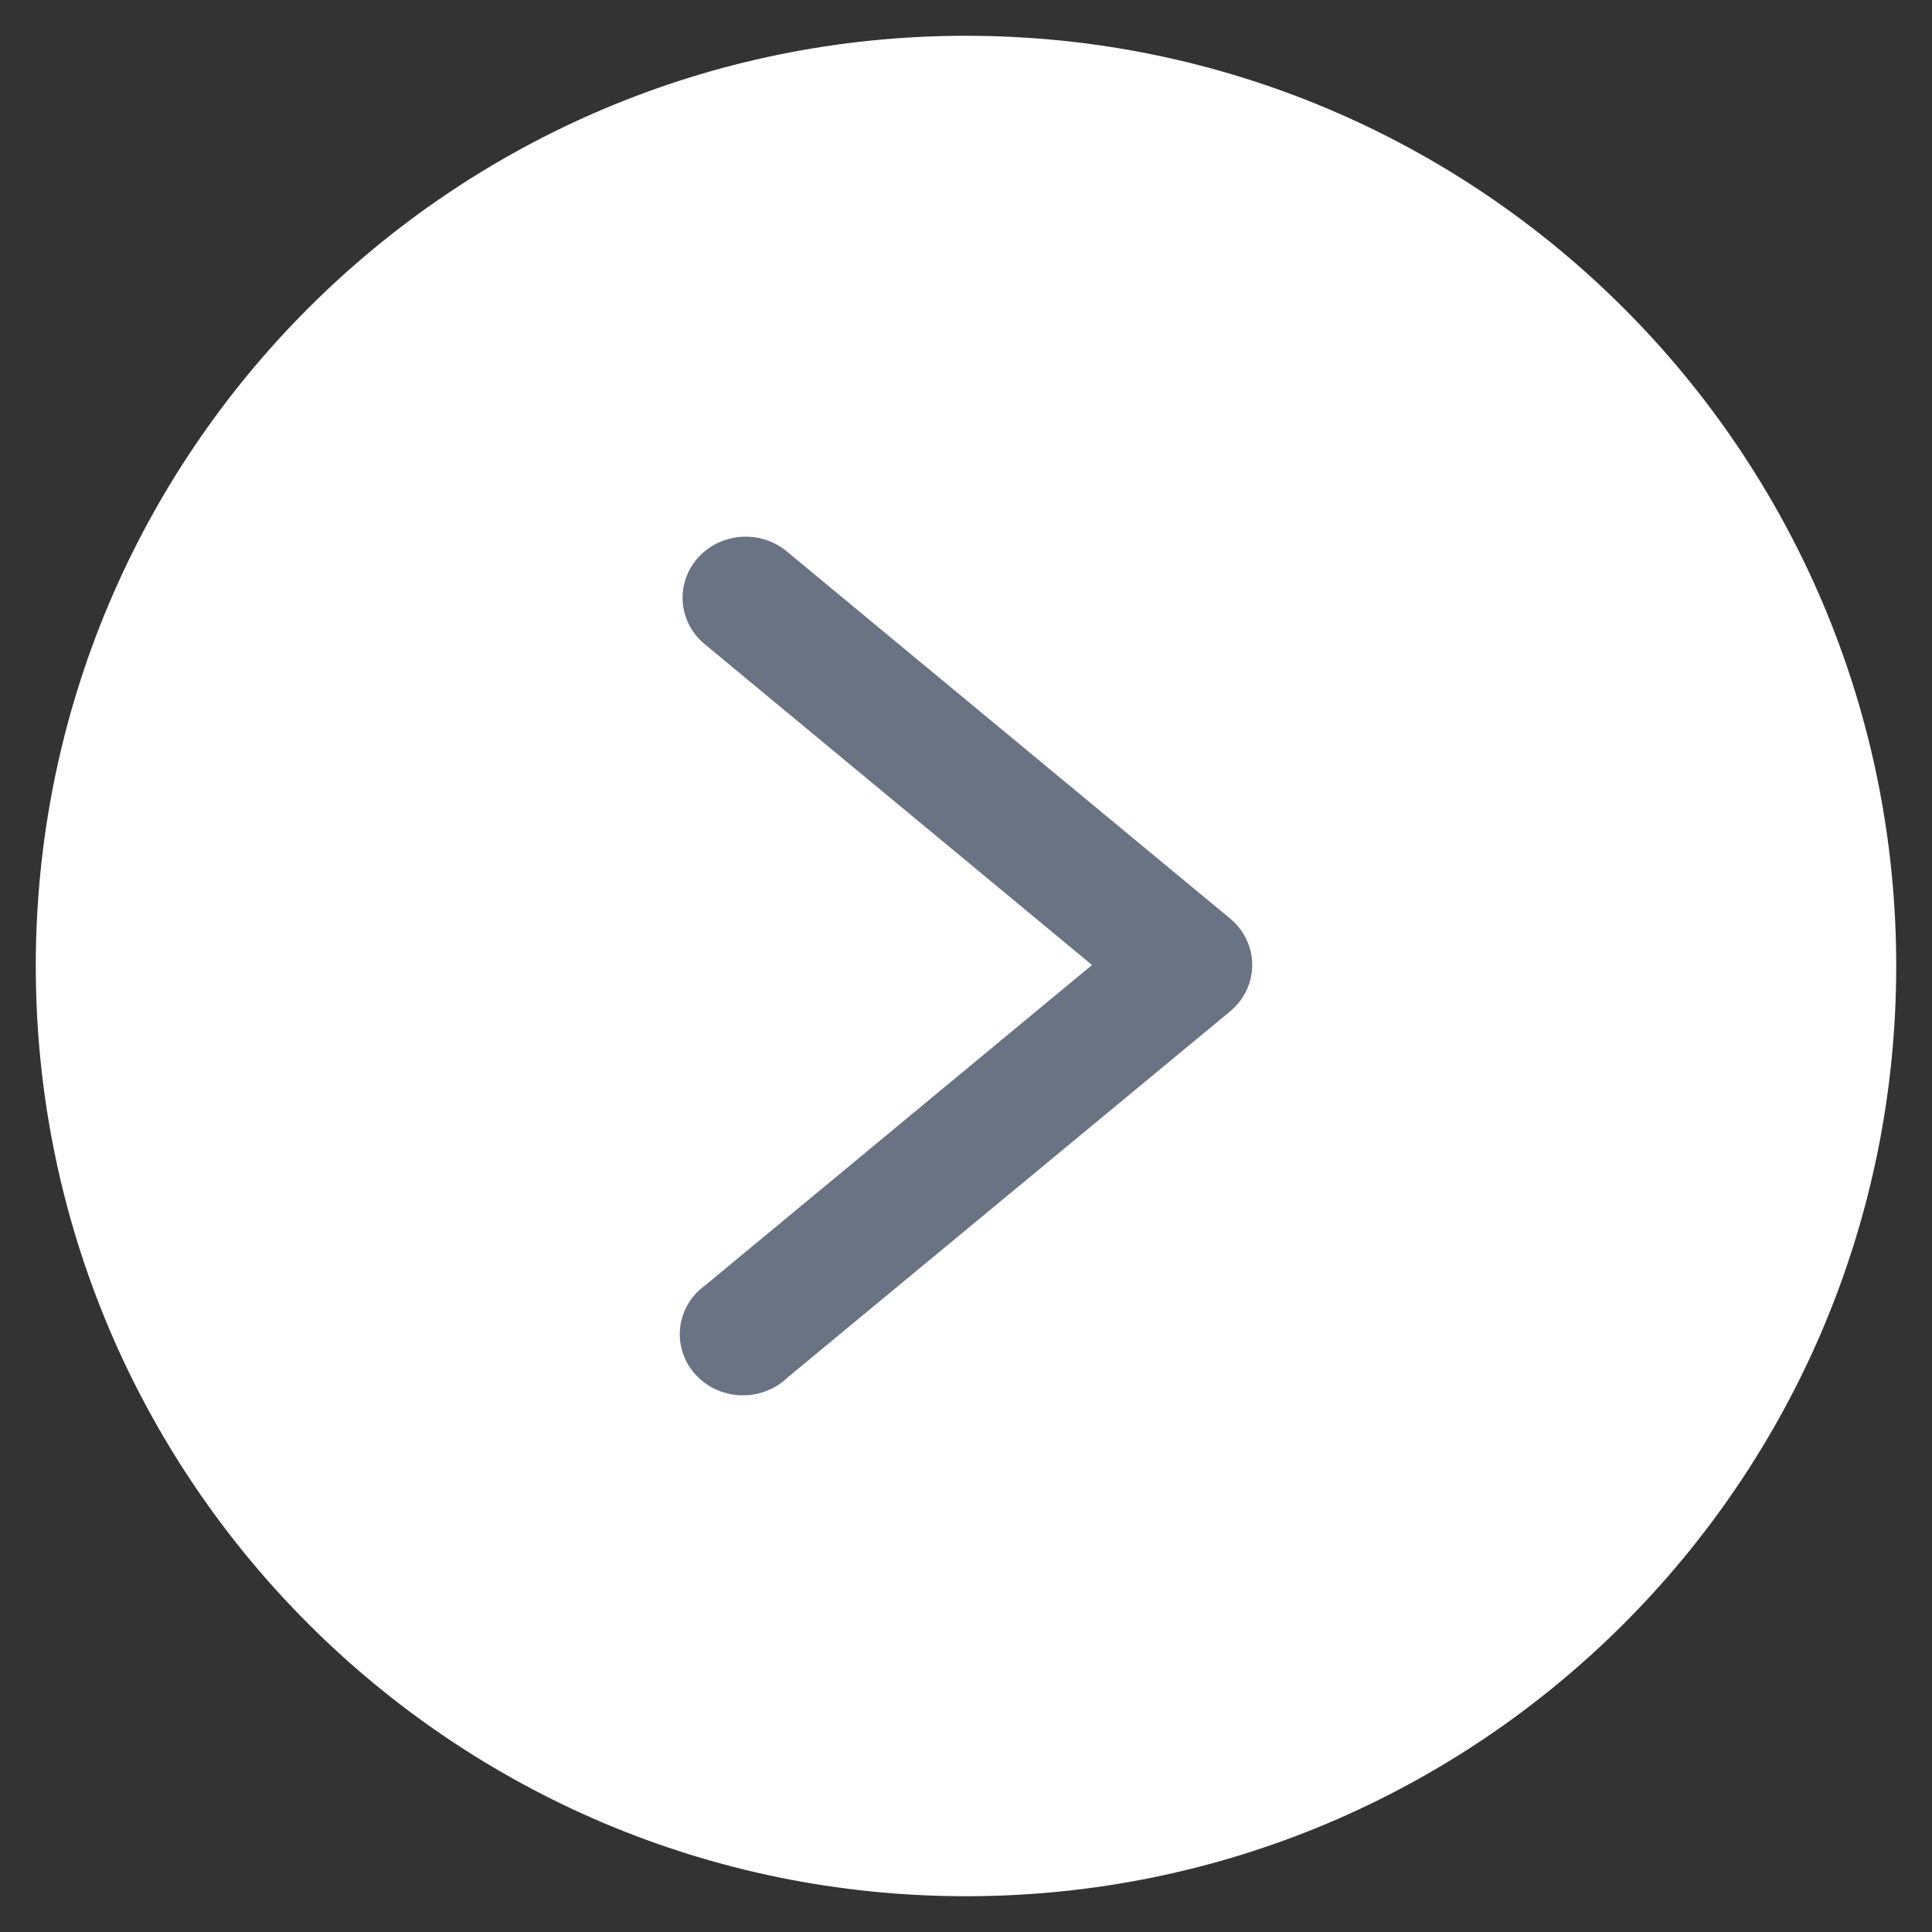
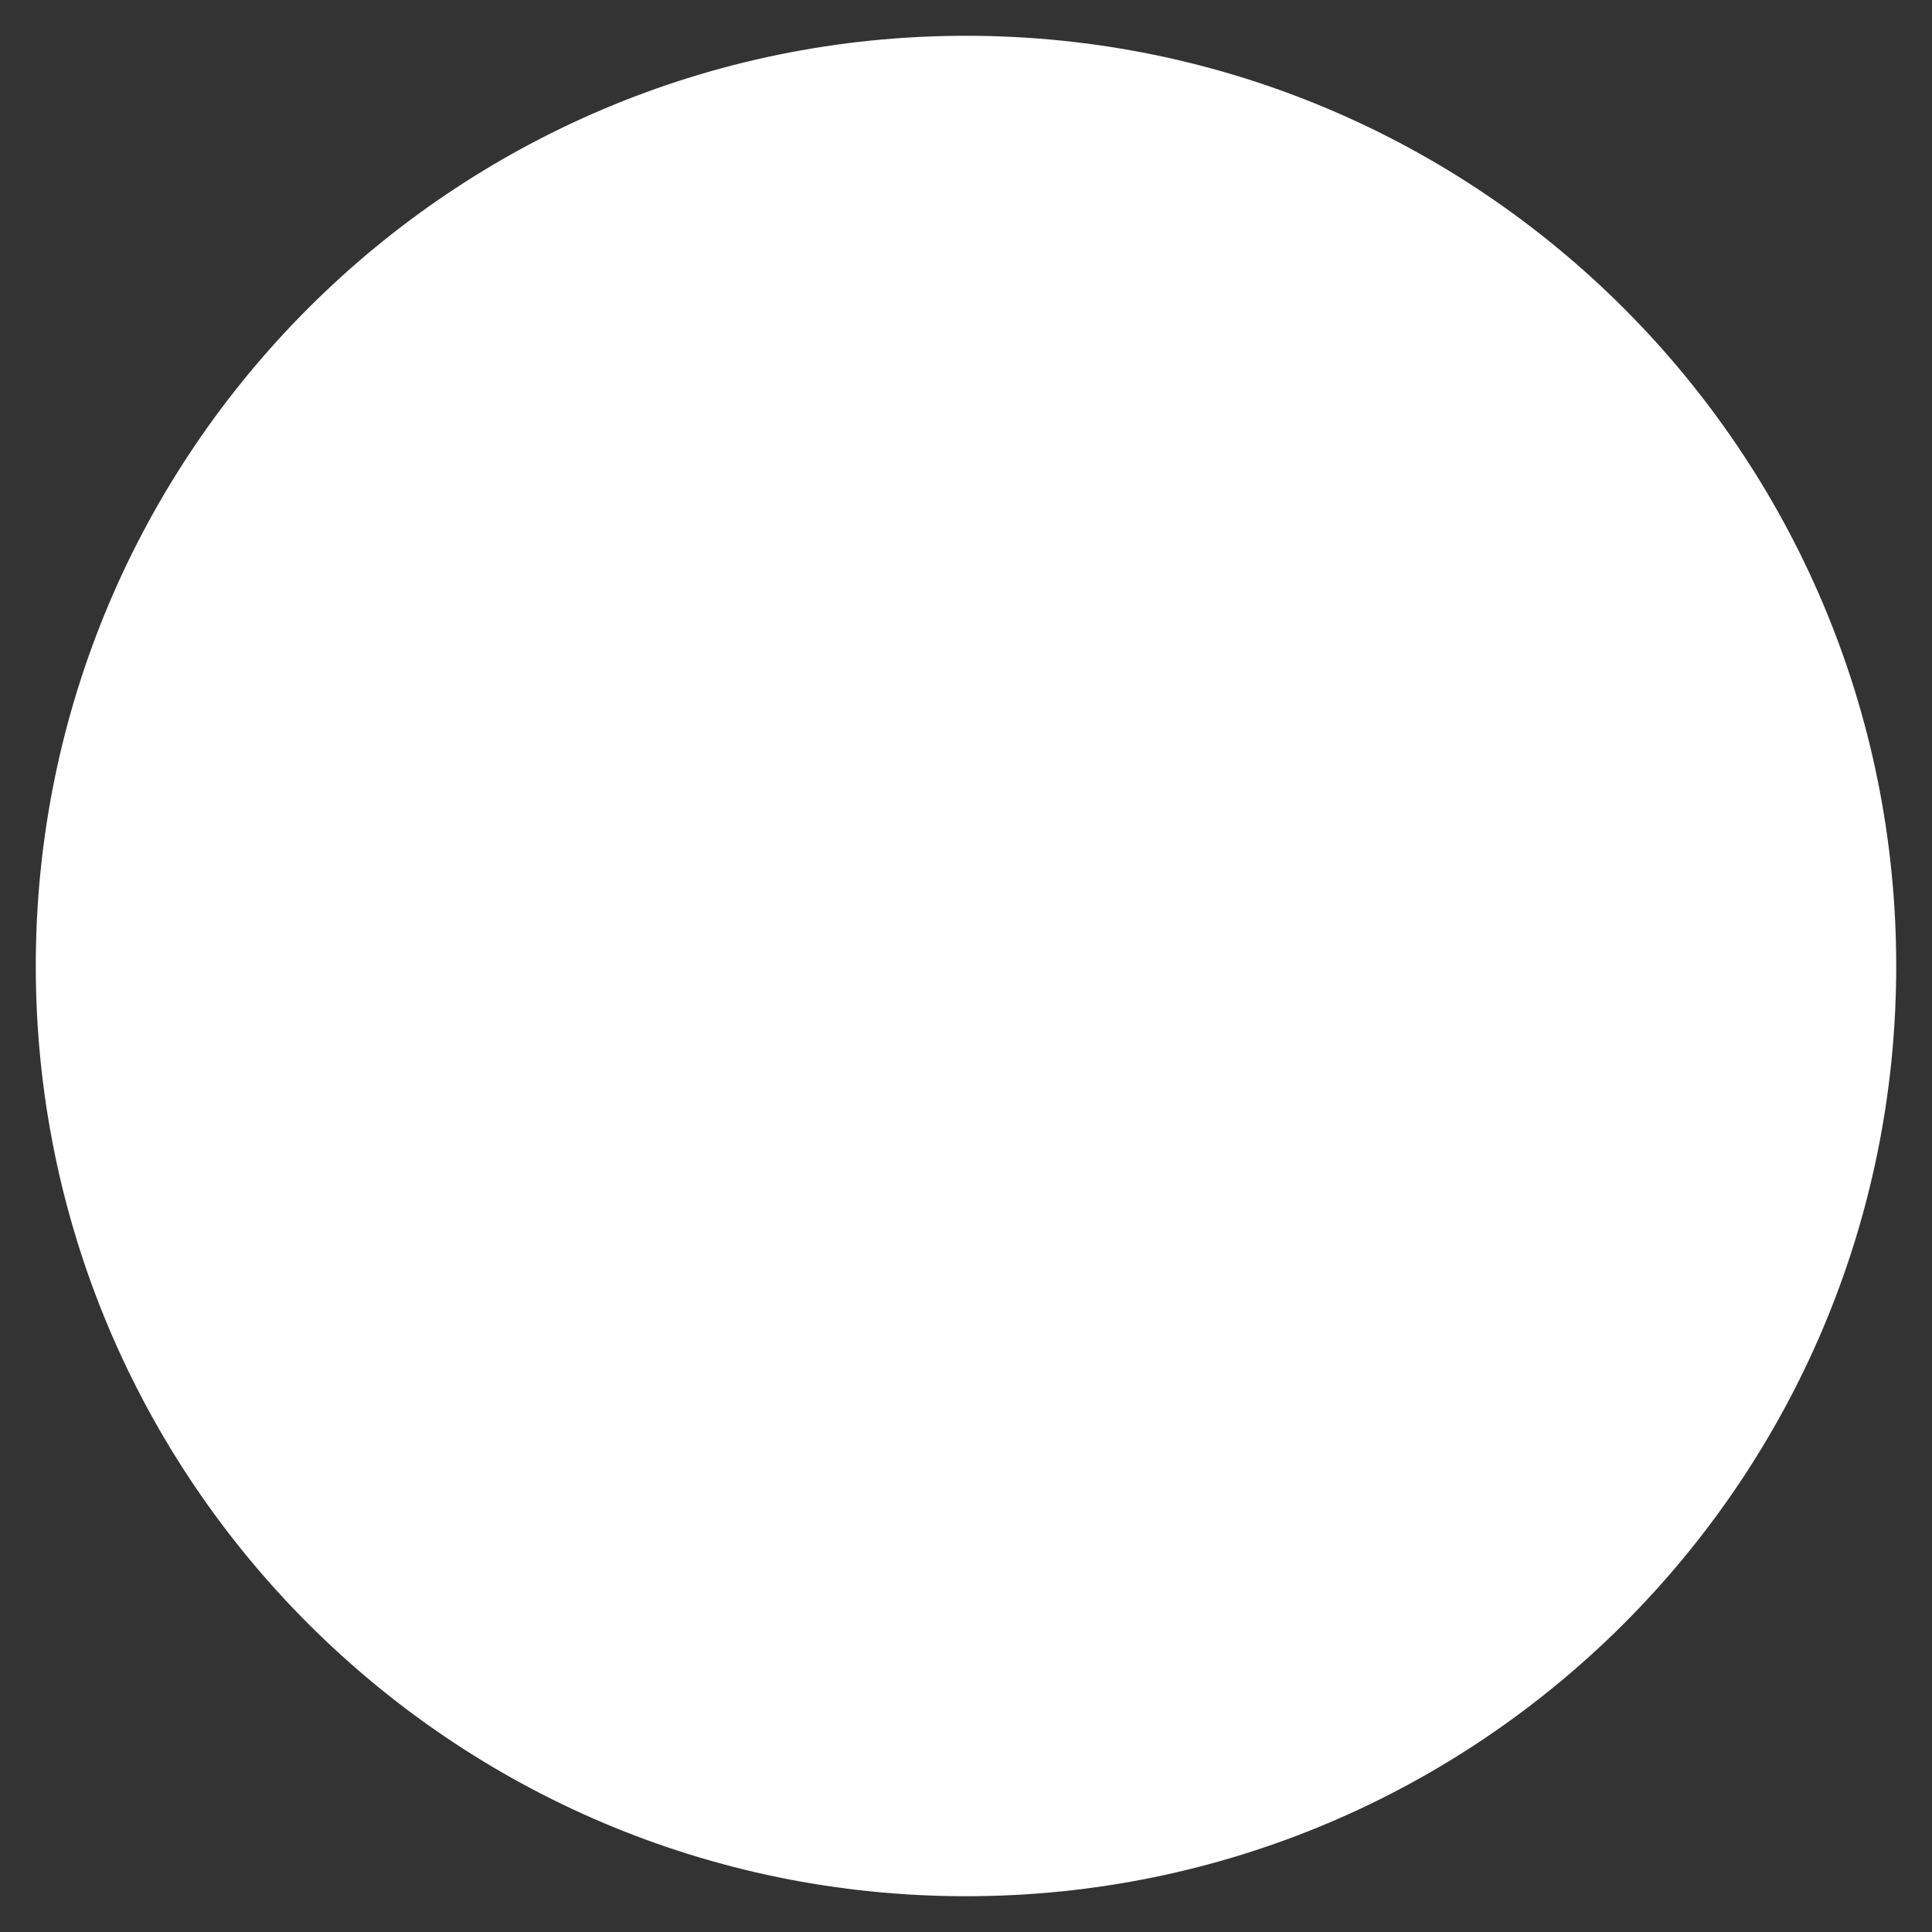
<svg xmlns="http://www.w3.org/2000/svg" width="27px" height="27px" viewBox="0 0 27 27" version="1.1">
  <rect x="0" y="0" width="27" height="27" fill="#333333" stroke="none" />
  <g id="arrow-next" transform="translate(0.5 0.5)">
-     <path d="M13 26C20.18 26 26 20.18 26 13C26 5.82 20.18 0 13 0C5.82 0 0 5.82 0 13C0 20.18 5.82 26 13 26Z" id="Oval" fill="#FFFFFF" fill-rule="evenodd" stroke="none" />
+     <path d="M13 26C20.18 26 26 20.18 26 13C26 5.82 20.18 0 13 0C5.82 0 0 5.82 0 13C0 20.18 5.82 26 13 26" id="Oval" fill="#FFFFFF" fill-rule="evenodd" stroke="none" />
    <g id="next-(1)" transform="translate(9 7)">
-       <path d="M0.941 0C0.565 -0.008 0.225 0.215 0.094 0.556C-0.037 0.897 0.07 1.281 0.36 1.512L5.761 5.986L0.36 10.459C0.093 10.648 -0.042 10.967 0.011 11.283C0.064 11.599 0.296 11.86 0.611 11.959C0.926 12.057 1.272 11.977 1.506 11.751L7.69 6.635C7.887 6.472 8 6.235 8 5.985C8 5.736 7.887 5.498 7.69 5.336L1.506 0.215C1.35 0.081 1.15 0.005 0.941 7.89636e-05L0.941 0Z" id="path9429" fill="#697383" stroke="none" />
-     </g>
+       </g>
  </g>
</svg>